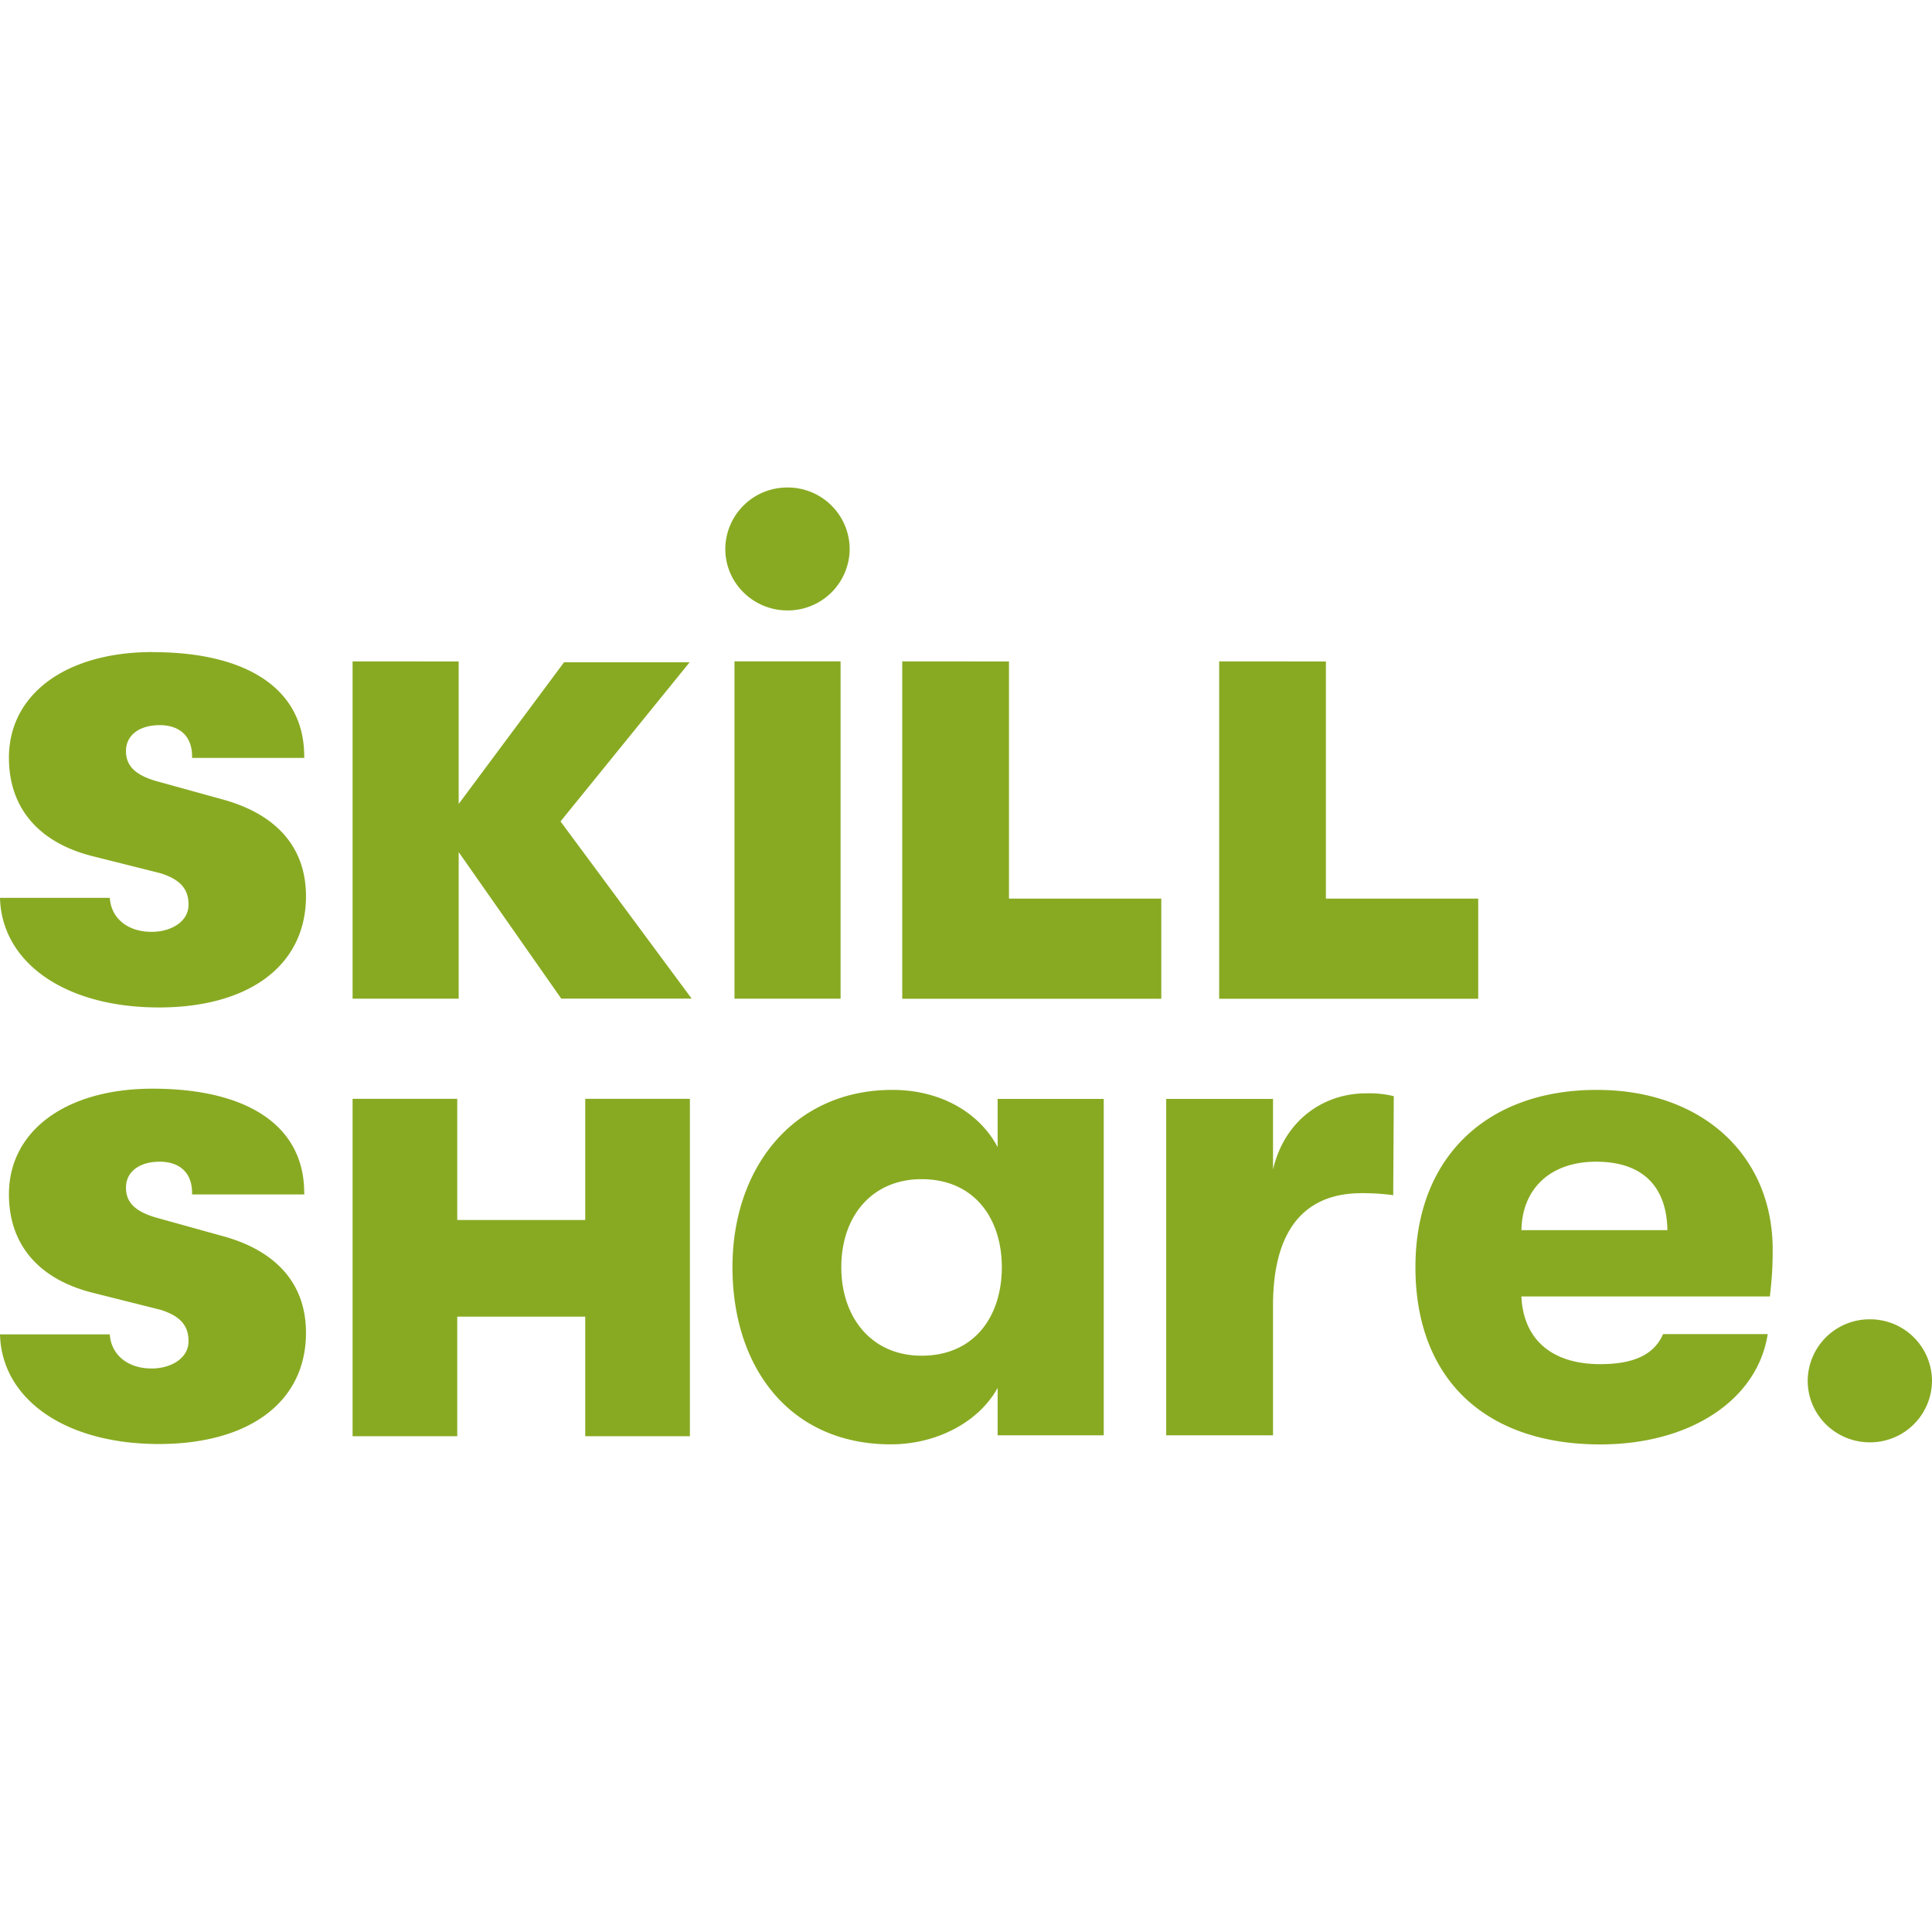
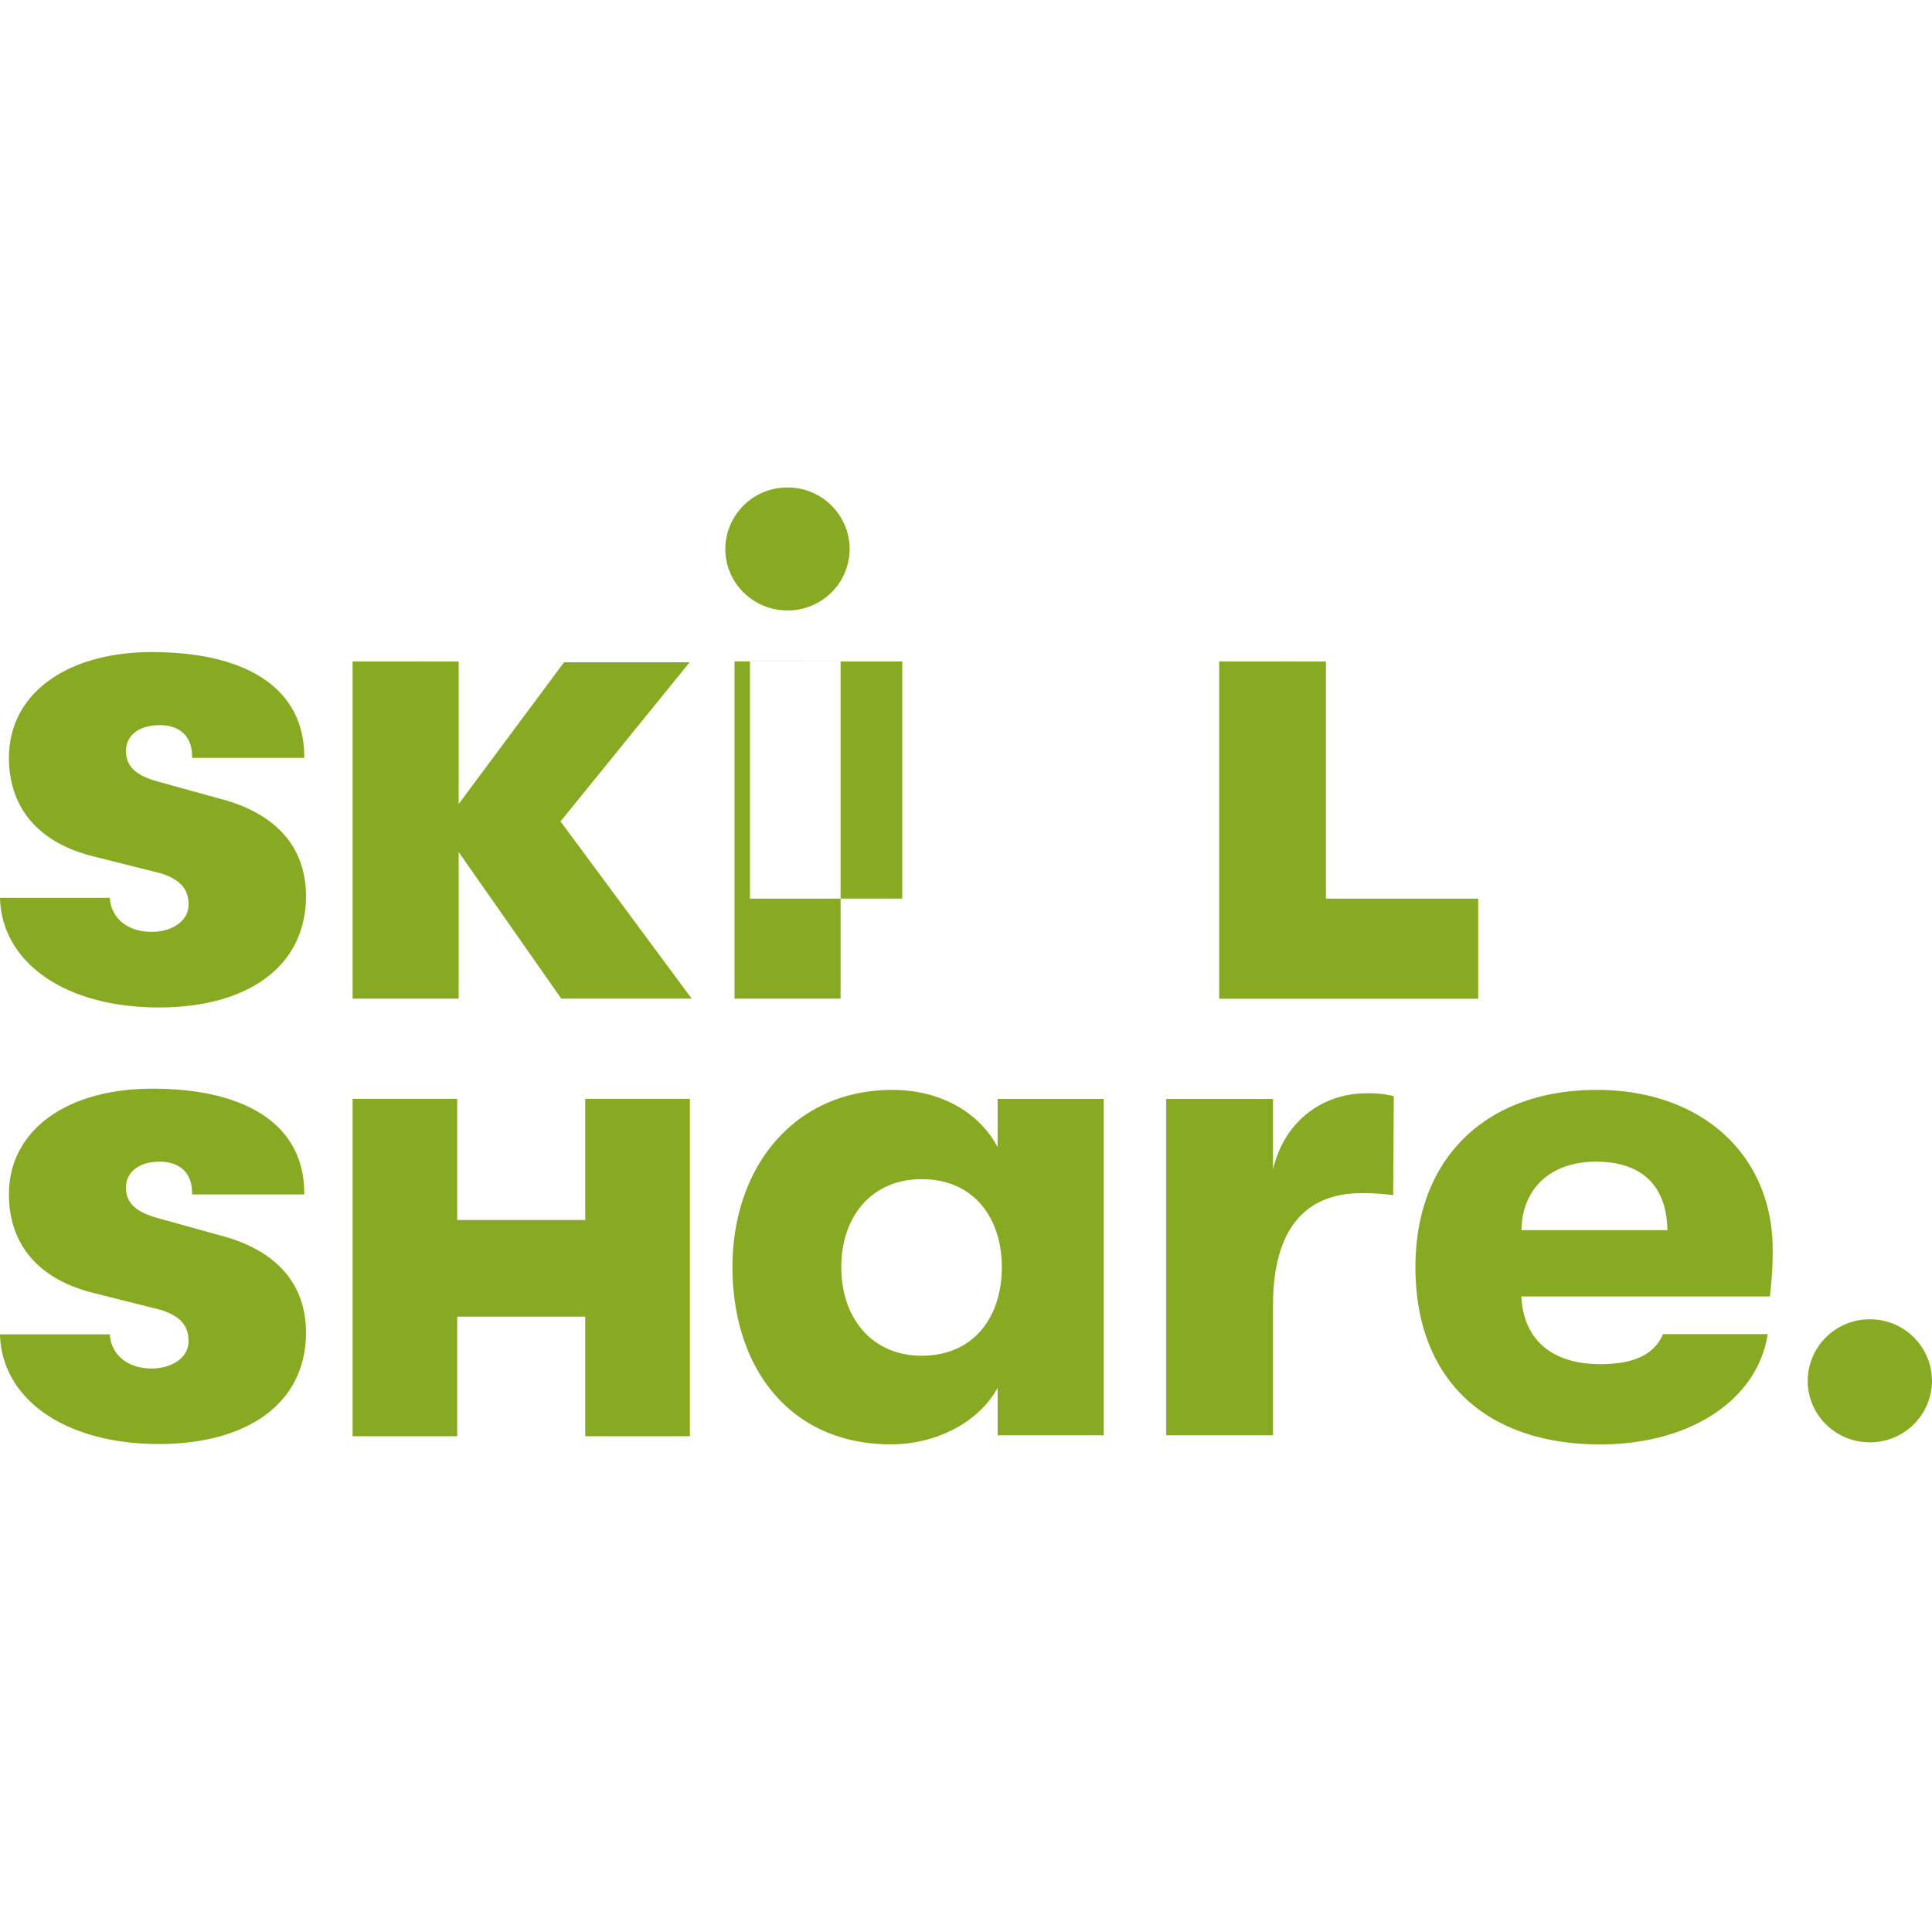
<svg xmlns="http://www.w3.org/2000/svg" role="img" width="32px" height="32px" viewBox="0 0 24 24">
  <title>Skillshare</title>
-   <path fill="#8a2e" d="M9.783 6.056a.768.768 0 0 0-.773.764c0 .421.346.763.773.763a.768.768 0 0 0 .772-.763.768.768 0 0 0-.772-.764zM1.895 8.1C.821 8.1.111 8.622.111 9.413c0 .634.381 1.06 1.048 1.225l.836.21c.248.078.348.2.347.39 0 .21-.21.327-.424.337-.31.014-.537-.154-.554-.422H0c.02.8.802 1.362 1.974 1.362 1.108 0 1.827-.513 1.827-1.382 0-.634-.399-1.034-1.057-1.208l-.81-.224c-.274-.081-.369-.202-.369-.372 0-.185.146-.294.335-.316.274-.032.486.087.486.382v.02H3.78v-.02h-.001c0-.834-.706-1.294-1.884-1.294zm2.485.116v4.19h1.318v-1.821l1.274 1.82h1.62l-1.629-2.201 1.604-1.977h-1.56l-1.309 1.76v-1.77zm4.744 0v4.19h1.318v-4.19zm2.084 0v4.191h3.218v-1.244h-1.892V8.217zm3.937 0v4.191h3.218v-1.244h-1.892V8.217zm-13.25 5.308c-1.074 0-1.784.522-1.784 1.312 0 .635.381 1.06 1.048 1.225l.836.21c.248.078.348.2.347.39 0 .21-.21.328-.424.338-.31.014-.537-.155-.554-.423H0c.02.8.802 1.362 1.974 1.362 1.108 0 1.827-.512 1.827-1.382 0-.634-.399-1.034-1.057-1.207l-.81-.225c-.274-.081-.369-.201-.369-.371 0-.186.146-.295.335-.317.274-.032.486.087.486.383v.019H3.78v-.02h-.001c0-.834-.706-1.294-1.884-1.294zm9.19.015c-1.215 0-1.986.953-1.986 2.202 0 1.257.72 2.202 1.968 2.201.58 0 1.1-.286 1.326-.702v.59h1.318v-4.179h-1.318v.599c-.225-.425-.702-.711-1.309-.711zm8.751 0c-1.36 0-2.253.832-2.253 2.202 0 1.396.875 2.202 2.296 2.202 1.11 0 1.951-.546 2.08-1.37h-1.3c-.113.26-.373.373-.78.373-.59 0-.954-.295-.98-.841h3.087c.026-.234.035-.364.035-.581 0-1.179-.884-1.985-2.185-1.985zm-2.87.043c-.51 0-1.005.32-1.152.945v-.876h-1.327v4.179h1.327v-1.613c0-.927.382-1.395 1.1-1.395a2.8 2.8 0 0 1 .393.025l.007-1.23a1.28 1.28 0 0 0-.347-.035zM4.38 13.65v4.191h1.3v-1.485h1.59v1.485h1.3V13.65h-1.3v1.505H5.68V13.65zm15.448.781c.564 0 .876.295.885.85H18.9c.008-.511.356-.85.927-.85zm-8.38.217c.66 0 .997.494.997 1.093 0 .607-.337 1.1-.997 1.1-.616 0-.997-.468-.997-1.1 0-.634.382-1.093.997-1.093zm11.78 1.741a.768.768 0 0 0-.772.764c0 .422.345.764.772.764a.768.768 0 0 0 .772-.764.768.768 0 0 0-.772-.764z" />
+   <path fill="#8a2e" d="M9.783 6.056a.768.768 0 0 0-.773.764c0 .421.346.763.773.763a.768.768 0 0 0 .772-.763.768.768 0 0 0-.772-.764zM1.895 8.1C.821 8.1.111 8.622.111 9.413c0 .634.381 1.06 1.048 1.225l.836.21c.248.078.348.2.347.39 0 .21-.21.327-.424.337-.31.014-.537-.154-.554-.422H0c.02.8.802 1.362 1.974 1.362 1.108 0 1.827-.513 1.827-1.382 0-.634-.399-1.034-1.057-1.208l-.81-.224c-.274-.081-.369-.202-.369-.372 0-.185.146-.294.335-.316.274-.032.486.087.486.382v.02H3.78v-.02h-.001c0-.834-.706-1.294-1.884-1.294zm2.485.116v4.19h1.318v-1.821l1.274 1.82h1.62l-1.629-2.201 1.604-1.977h-1.56l-1.309 1.76v-1.77zm4.744 0v4.19h1.318v-4.19zm2.084 0v4.191v-1.244h-1.892V8.217zm3.937 0v4.191h3.218v-1.244h-1.892V8.217zm-13.25 5.308c-1.074 0-1.784.522-1.784 1.312 0 .635.381 1.06 1.048 1.225l.836.21c.248.078.348.2.347.39 0 .21-.21.328-.424.338-.31.014-.537-.155-.554-.423H0c.02.8.802 1.362 1.974 1.362 1.108 0 1.827-.512 1.827-1.382 0-.634-.399-1.034-1.057-1.207l-.81-.225c-.274-.081-.369-.201-.369-.371 0-.186.146-.295.335-.317.274-.032.486.087.486.383v.019H3.78v-.02h-.001c0-.834-.706-1.294-1.884-1.294zm9.19.015c-1.215 0-1.986.953-1.986 2.202 0 1.257.72 2.202 1.968 2.201.58 0 1.1-.286 1.326-.702v.59h1.318v-4.179h-1.318v.599c-.225-.425-.702-.711-1.309-.711zm8.751 0c-1.36 0-2.253.832-2.253 2.202 0 1.396.875 2.202 2.296 2.202 1.11 0 1.951-.546 2.08-1.37h-1.3c-.113.26-.373.373-.78.373-.59 0-.954-.295-.98-.841h3.087c.026-.234.035-.364.035-.581 0-1.179-.884-1.985-2.185-1.985zm-2.87.043c-.51 0-1.005.32-1.152.945v-.876h-1.327v4.179h1.327v-1.613c0-.927.382-1.395 1.1-1.395a2.8 2.8 0 0 1 .393.025l.007-1.23a1.28 1.28 0 0 0-.347-.035zM4.38 13.65v4.191h1.3v-1.485h1.59v1.485h1.3V13.65h-1.3v1.505H5.68V13.65zm15.448.781c.564 0 .876.295.885.85H18.9c.008-.511.356-.85.927-.85zm-8.38.217c.66 0 .997.494.997 1.093 0 .607-.337 1.1-.997 1.1-.616 0-.997-.468-.997-1.1 0-.634.382-1.093.997-1.093zm11.78 1.741a.768.768 0 0 0-.772.764c0 .422.345.764.772.764a.768.768 0 0 0 .772-.764.768.768 0 0 0-.772-.764z" />
</svg>